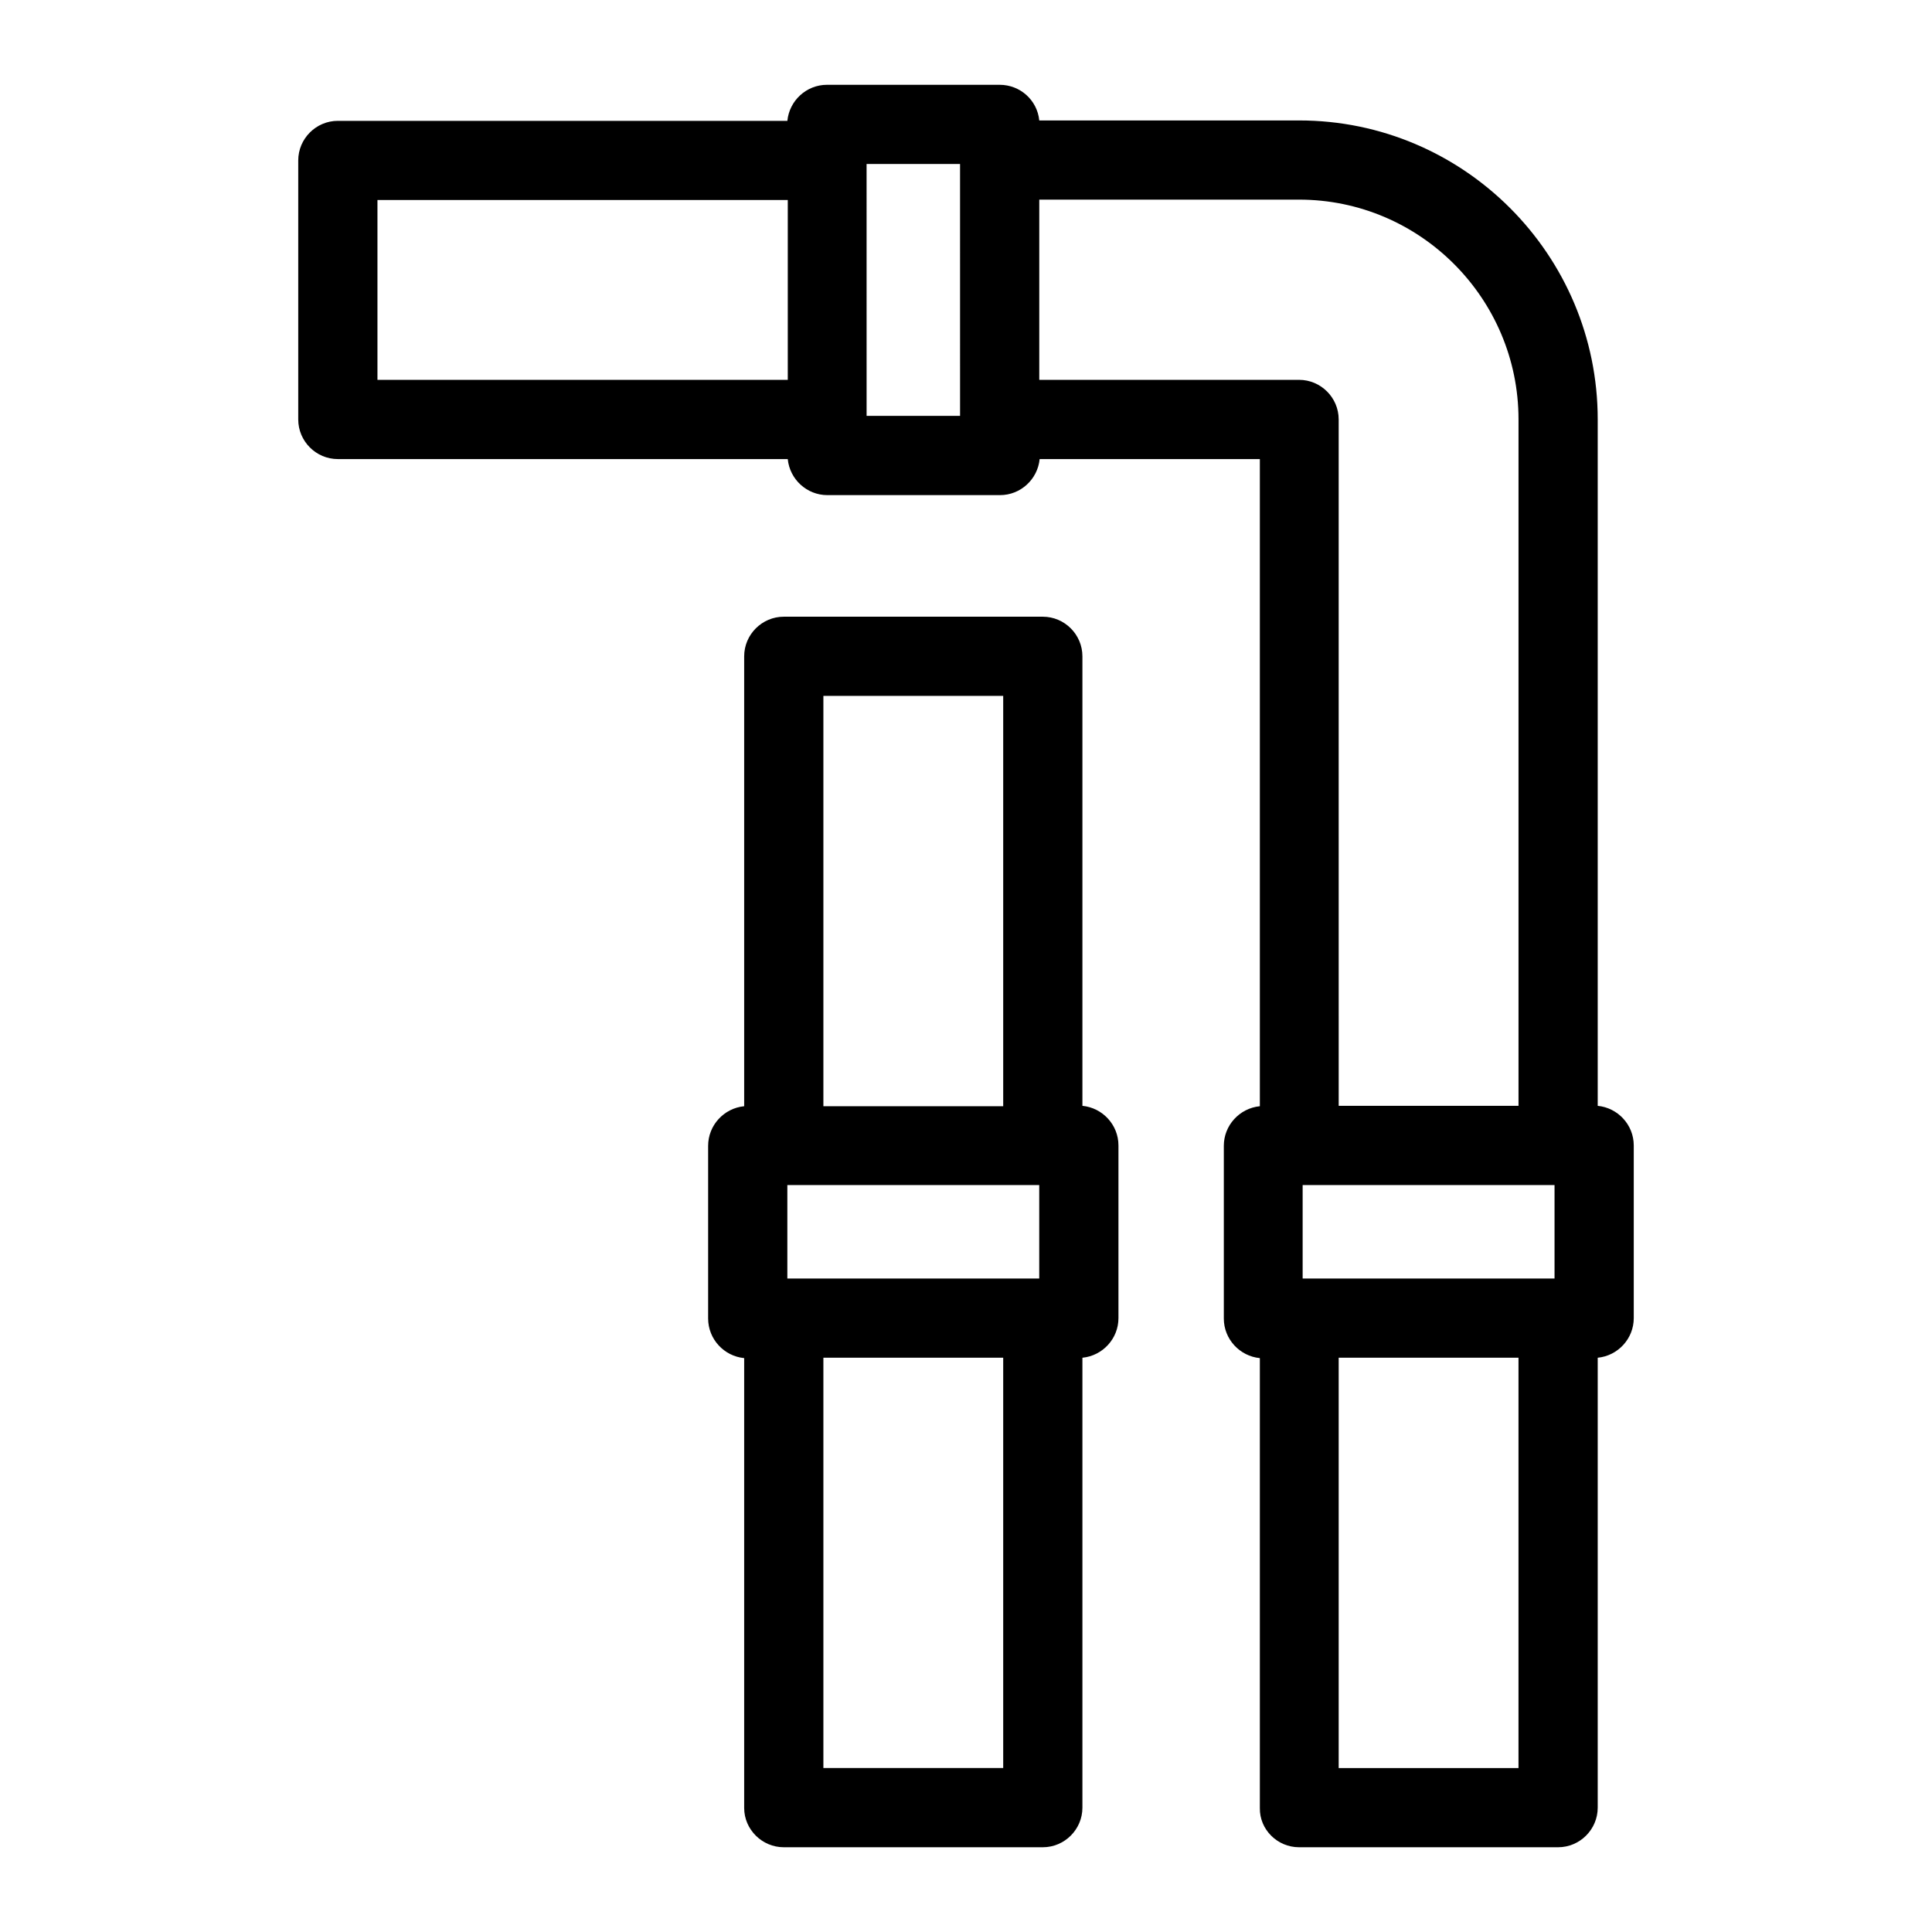
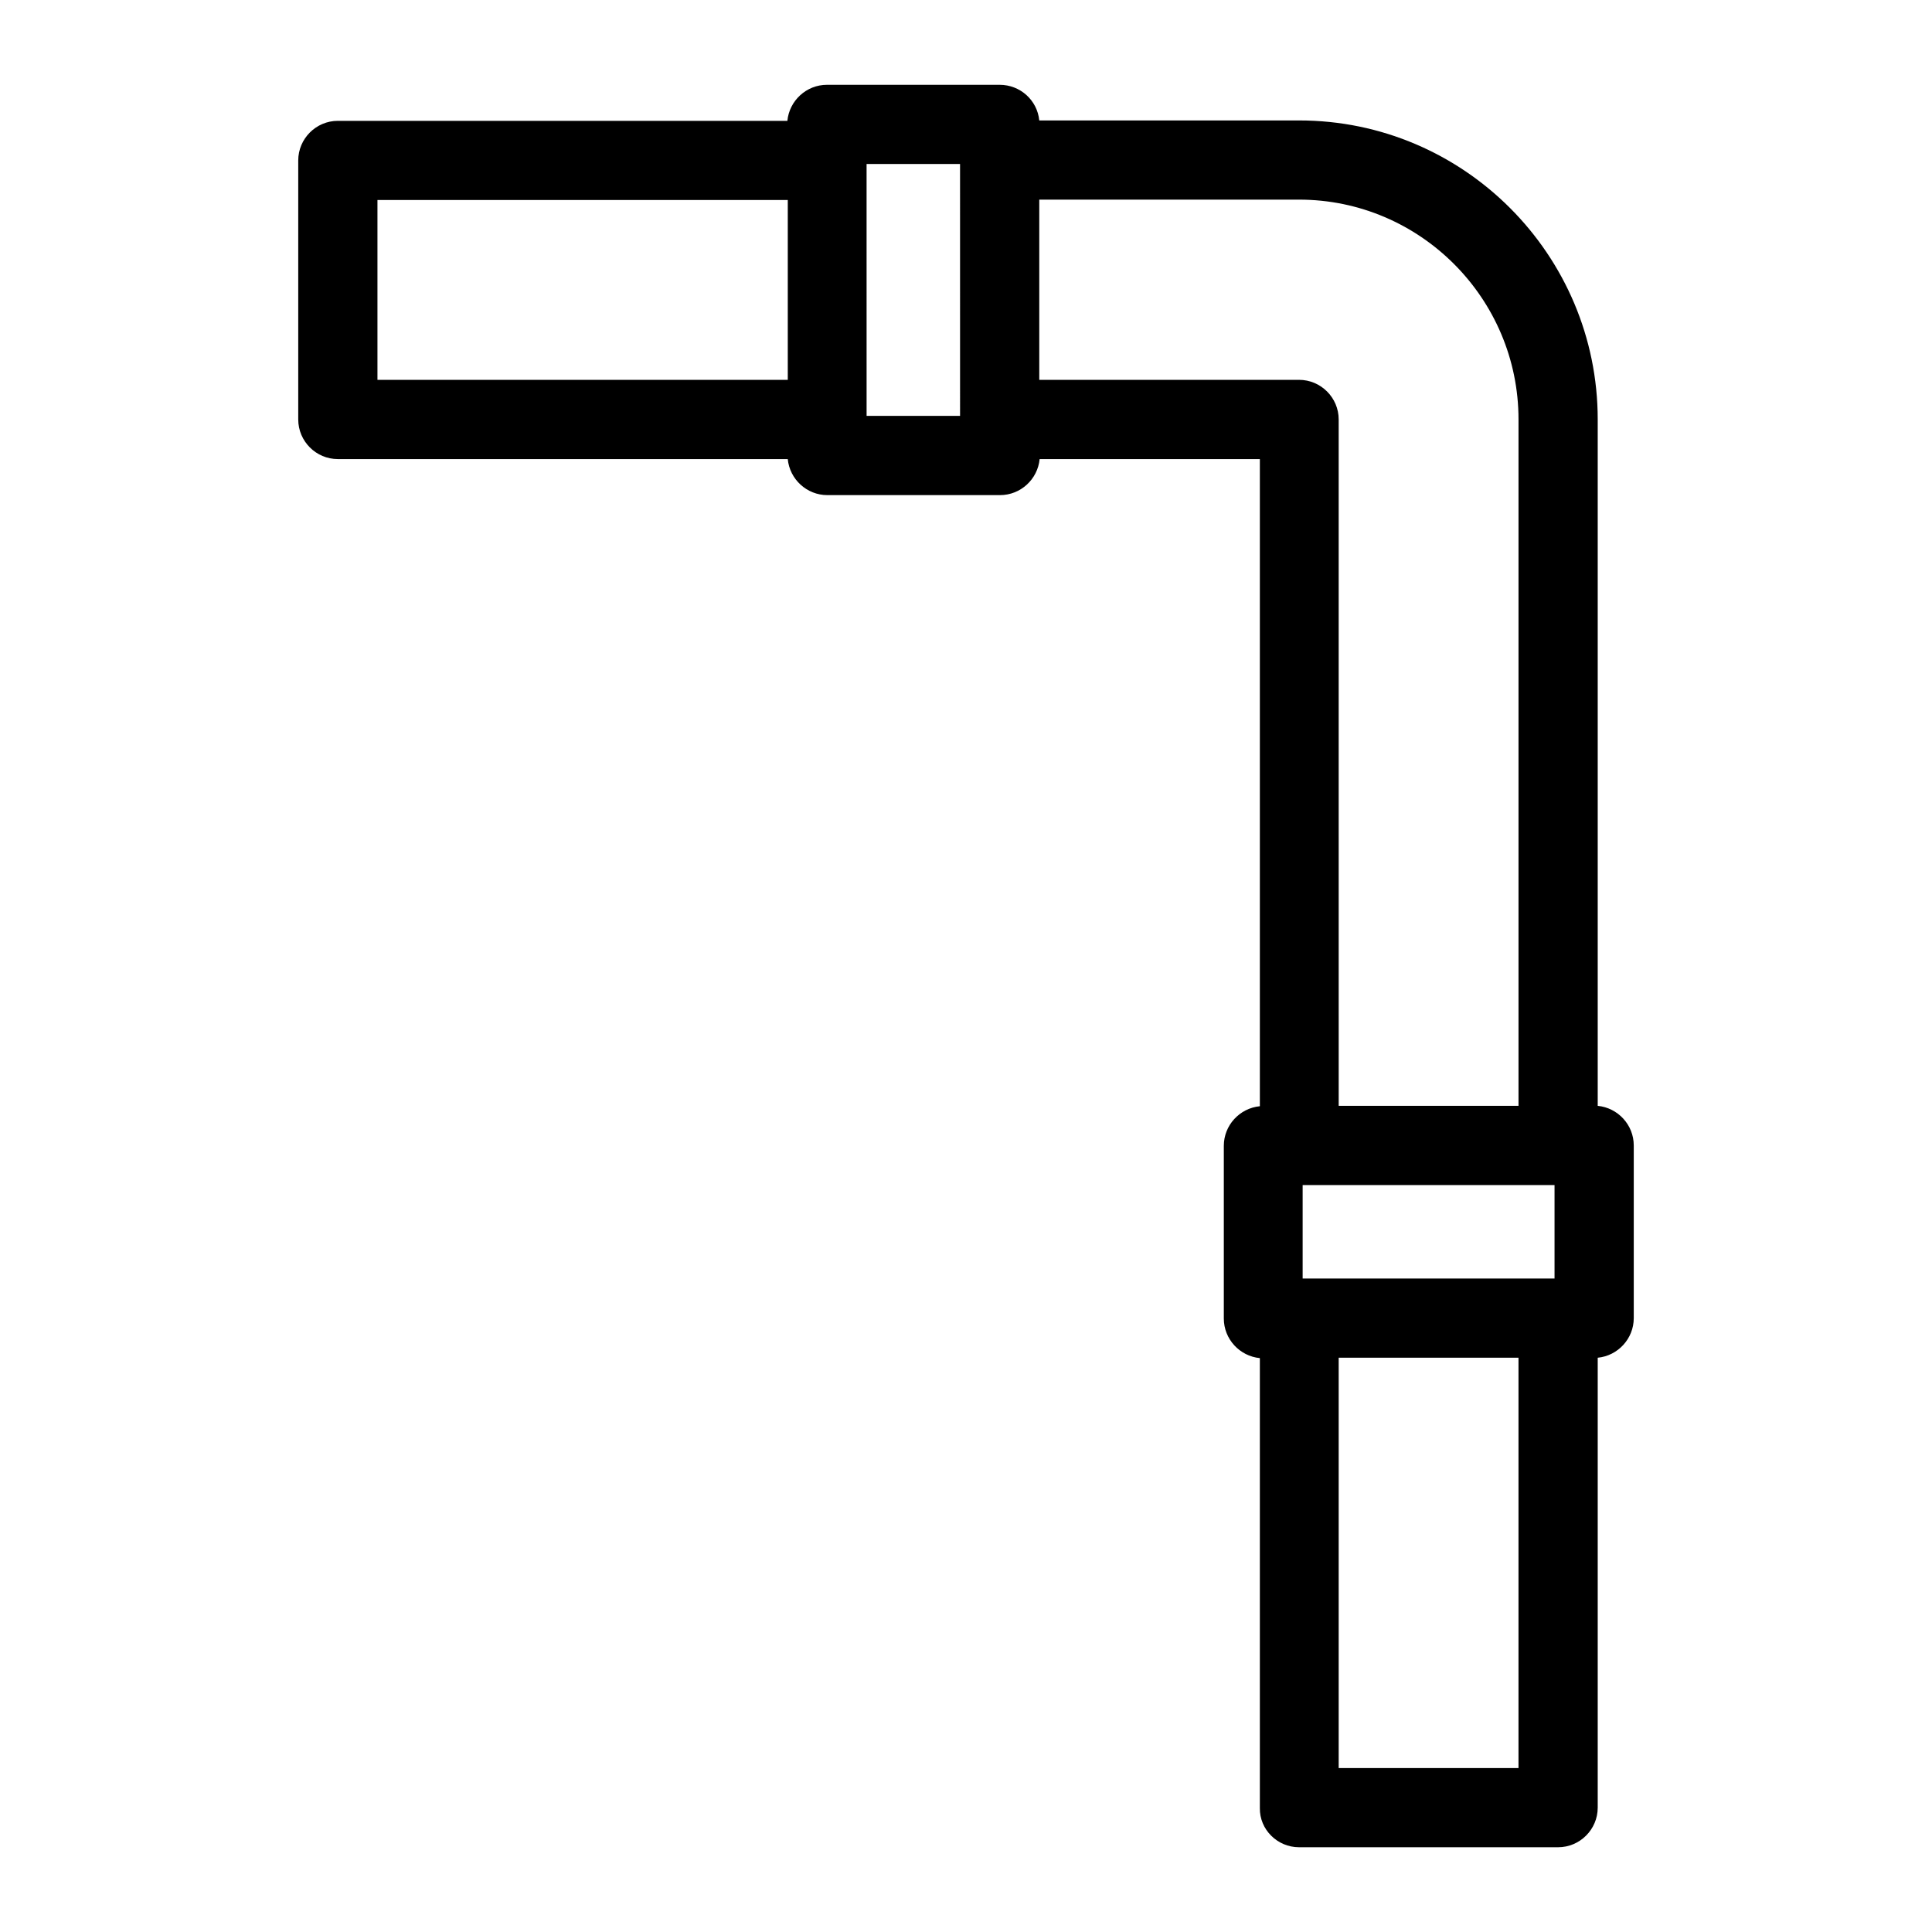
<svg xmlns="http://www.w3.org/2000/svg" fill="#000000" width="800px" height="800px" version="1.1" viewBox="144 144 512 512">
  <g>
-     <path d="m351.71 633.54h68.645c5.773 0 10.496-4.723 10.496-10.496v-119.23c5.352-0.523 9.551-5.039 9.551-10.496v-45.762c0-5.457-4.199-9.973-9.551-10.496v-119.13c0-5.773-4.723-10.496-10.496-10.496h-68.645c-5.773 0-10.496 4.723-10.496 10.496v119.23c-5.352 0.523-9.551 5.039-9.551 10.496v45.762c0 5.457 4.199 9.973 9.551 10.496v119.23c0.004 5.672 4.727 10.395 10.496 10.395zm58.254-20.992h-47.758v-108.74h47.652v108.74zm-47.758-284.13h47.652v108.74l-47.652 0.004zm-9.551 129.63h66.754v24.77h-66.754z" />
    <path d="m488.27 633.54h68.645c5.773 0 10.496-4.723 10.496-10.496v-119.23c5.352-0.523 9.551-5.039 9.551-10.496v-45.762c0-5.457-4.199-9.973-9.551-10.496v-119.13-0.211-62.555c0-43.664-35.477-79.246-79.141-79.246h-68.855c-0.523-5.352-5.039-9.445-10.496-9.445h-45.762c-5.457 0-9.973 4.199-10.496 9.551h-119.13c-5.773 0-10.496 4.723-10.496 10.496v68.645c0 5.773 4.723 10.496 10.496 10.496h119.23c0.523 5.352 5.039 9.551 10.496 9.551h45.762c5.457 0 9.973-4.199 10.496-9.551h58.359v51.852 0.418 119.23c-5.352 0.523-9.551 5.039-9.551 10.496v45.762c0 5.457 4.199 9.973 9.551 10.496v119.23c-0.105 5.672 4.617 10.395 10.391 10.395zm-135.61-388.88h-108.63v-47.652h108.74v47.652zm45.766 9.551h-24.77l-0.004-66.754h24.77zm147.99 358.34h-47.652v-108.74h47.652zm9.551-129.73h-66.754v-24.77h66.754zm-136.55-238.16v-47.758h68.855c32.012 0 58.148 26.137 58.148 58.254v62.66 0.211 119.02h-47.652l-0.004-118.81v-0.418-62.664c0-5.773-4.723-10.496-10.496-10.496z" />
  </g>
</svg>